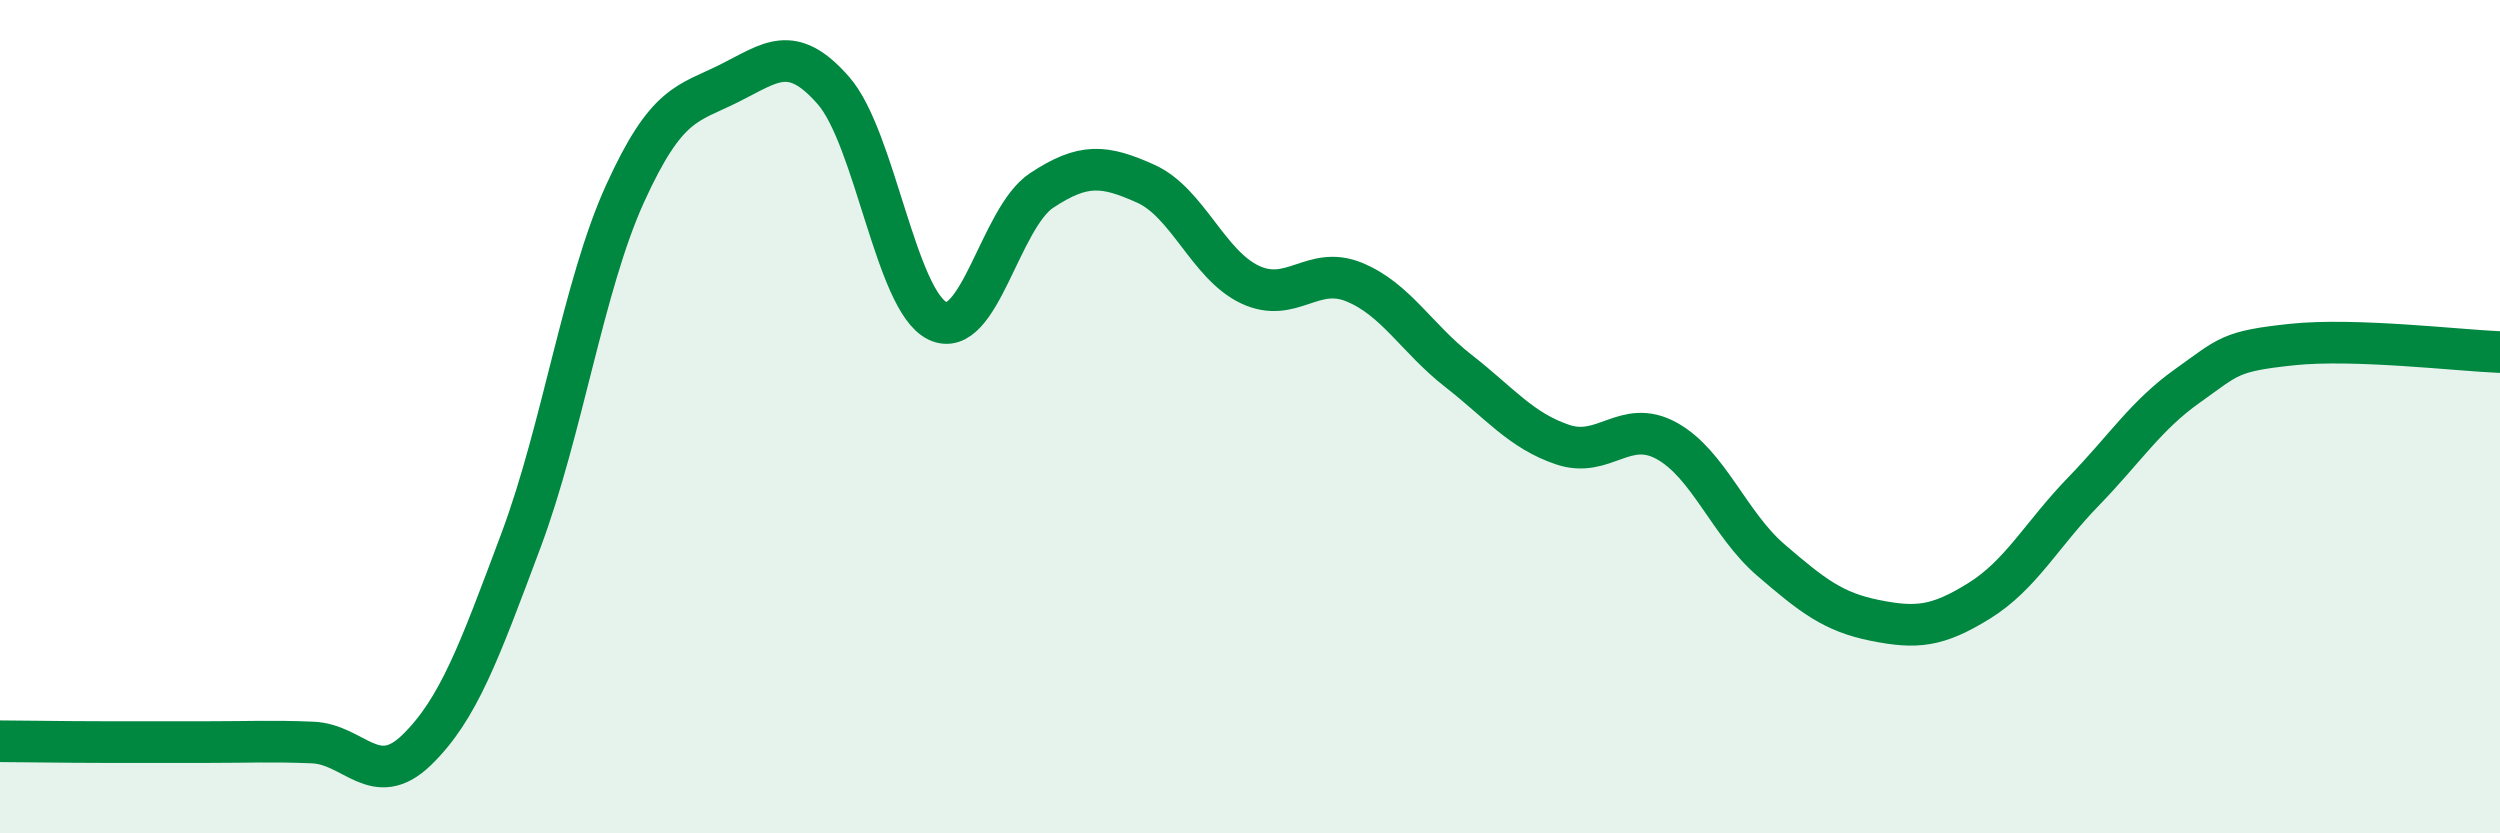
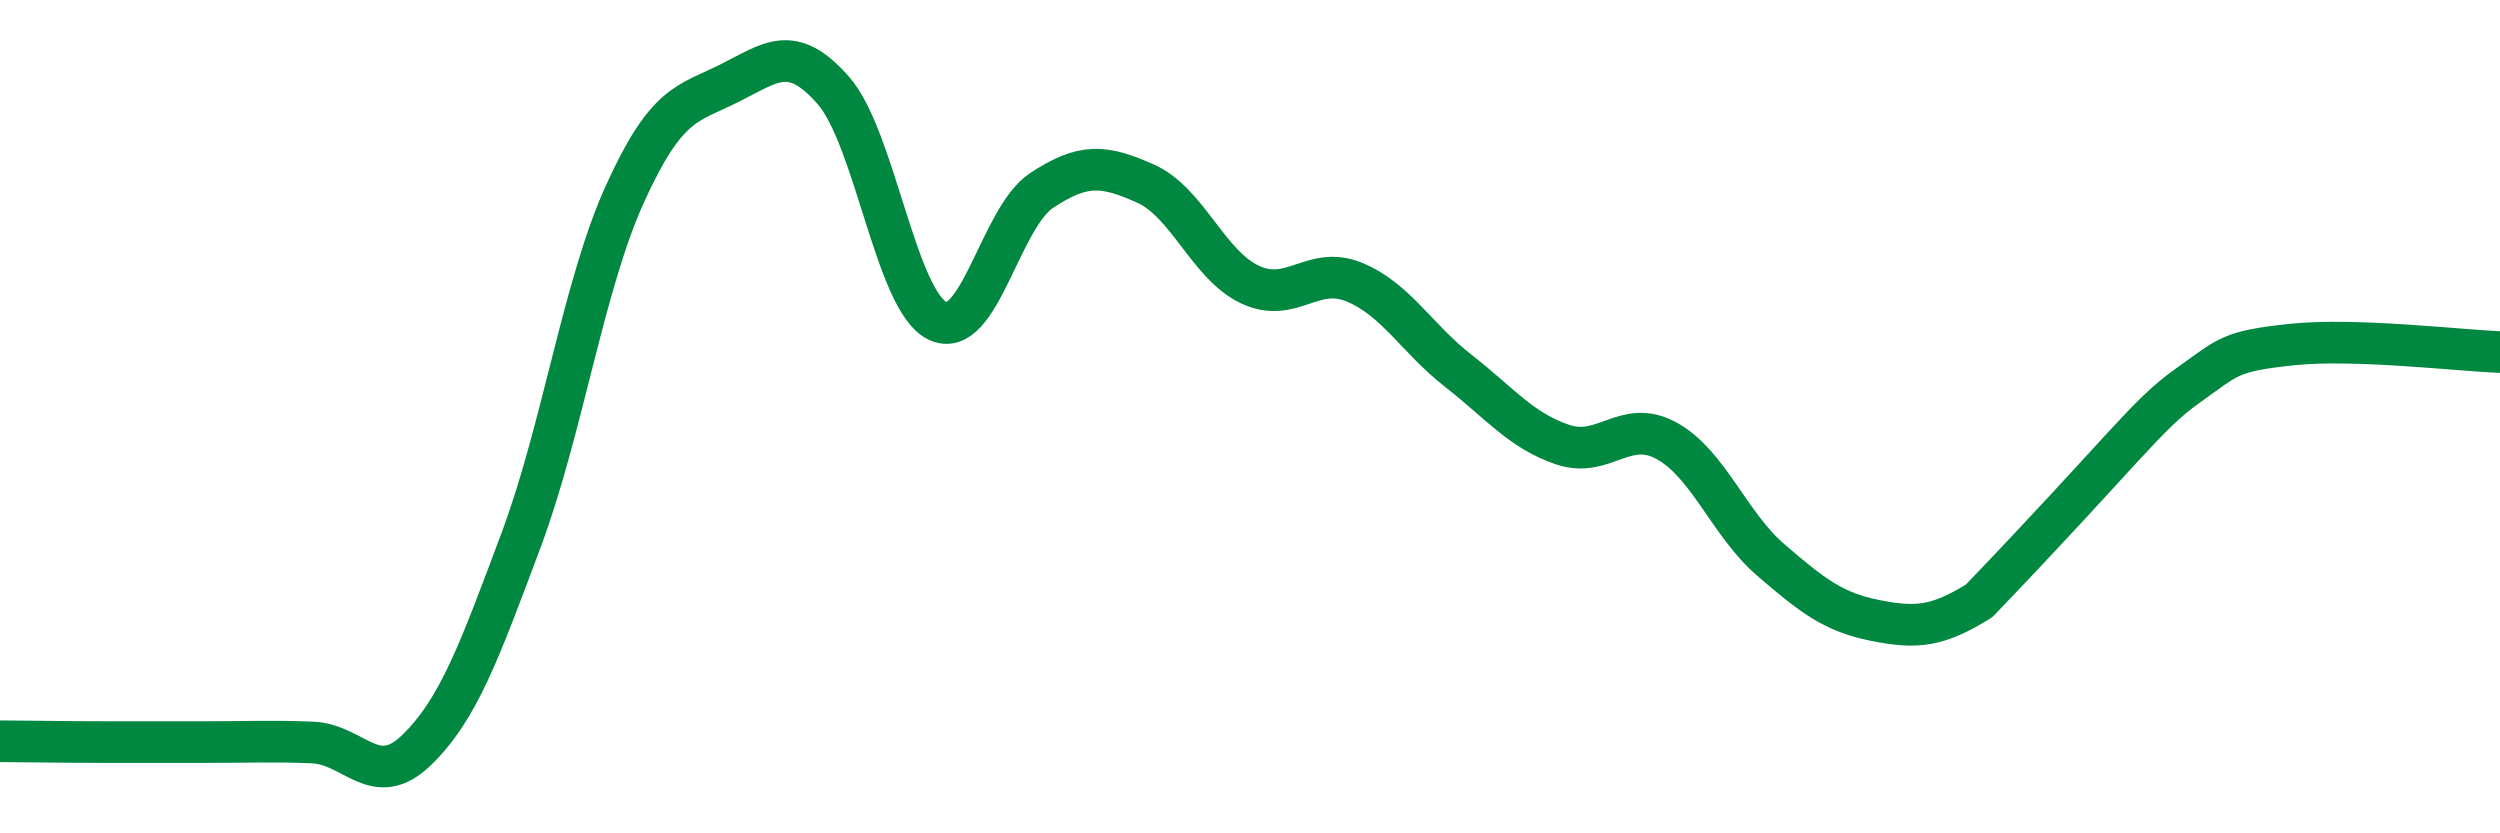
<svg xmlns="http://www.w3.org/2000/svg" width="60" height="20" viewBox="0 0 60 20">
-   <path d="M 0,17.79 C 0.5,17.79 1.5,17.81 2.5,17.81 C 3.5,17.81 4,17.81 5,17.81 C 6,17.81 6.5,17.78 7.5,17.82 C 8.5,17.86 9,18.97 10,18 C 11,17.03 11.5,15.65 12.5,12.98 C 13.5,10.31 14,6.85 15,4.65 C 16,2.45 16.5,2.5 17.5,2 C 18.5,1.5 19,1.03 20,2.17 C 21,3.31 21.5,7.22 22.5,7.7 C 23.5,8.18 24,5.23 25,4.57 C 26,3.91 26.5,3.96 27.5,4.41 C 28.5,4.86 29,6.36 30,6.83 C 31,7.3 31.5,6.36 32.5,6.77 C 33.5,7.18 34,8.12 35,8.9 C 36,9.68 36.5,10.33 37.5,10.67 C 38.5,11.01 39,10.03 40,10.58 C 41,11.13 41.5,12.58 42.5,13.44 C 43.5,14.3 44,14.69 45,14.89 C 46,15.09 46.5,15.04 47.5,14.42 C 48.5,13.8 49,12.83 50,11.8 C 51,10.77 51.5,9.97 52.5,9.26 C 53.5,8.55 53.5,8.43 55,8.27 C 56.5,8.11 59,8.41 60,8.45L60 20L0 20Z" fill="#008740" opacity="0.1" stroke-linecap="round" stroke-linejoin="round" />
-   <path d="M 0,17.79 C 0.5,17.79 1.5,17.81 2.5,17.81 C 3.5,17.81 4,17.81 5,17.81 C 6,17.81 6.5,17.78 7.5,17.82 C 8.5,17.86 9,18.97 10,18 C 11,17.03 11.5,15.65 12.5,12.98 C 13.5,10.31 14,6.85 15,4.65 C 16,2.45 16.5,2.5 17.5,2 C 18.5,1.5 19,1.03 20,2.17 C 21,3.31 21.5,7.22 22.5,7.7 C 23.5,8.18 24,5.23 25,4.57 C 26,3.91 26.5,3.96 27.5,4.41 C 28.5,4.86 29,6.36 30,6.83 C 31,7.3 31.5,6.36 32.5,6.77 C 33.5,7.18 34,8.12 35,8.9 C 36,9.68 36.5,10.33 37.5,10.67 C 38.5,11.01 39,10.03 40,10.58 C 41,11.13 41.5,12.58 42.5,13.44 C 43.5,14.3 44,14.69 45,14.89 C 46,15.09 46.5,15.04 47.5,14.42 C 48.5,13.8 49,12.83 50,11.8 C 51,10.77 51.5,9.97 52.5,9.26 C 53.5,8.55 53.5,8.43 55,8.27 C 56.5,8.11 59,8.41 60,8.45" stroke="#008740" stroke-width="1" fill="none" stroke-linecap="round" stroke-linejoin="round" />
+   <path d="M 0,17.79 C 0.5,17.79 1.5,17.81 2.5,17.81 C 3.5,17.81 4,17.81 5,17.81 C 6,17.81 6.5,17.78 7.5,17.82 C 8.5,17.86 9,18.97 10,18 C 11,17.03 11.5,15.65 12.5,12.98 C 13.5,10.31 14,6.85 15,4.65 C 16,2.45 16.5,2.5 17.5,2 C 18.5,1.5 19,1.03 20,2.17 C 21,3.31 21.5,7.22 22.5,7.7 C 23.5,8.18 24,5.23 25,4.57 C 26,3.91 26.5,3.96 27.5,4.41 C 28.5,4.86 29,6.36 30,6.83 C 31,7.3 31.5,6.36 32.5,6.77 C 33.5,7.18 34,8.12 35,8.9 C 36,9.68 36.5,10.33 37.5,10.67 C 38.5,11.01 39,10.03 40,10.58 C 41,11.13 41.5,12.58 42.5,13.44 C 43.5,14.3 44,14.69 45,14.89 C 46,15.09 46.5,15.04 47.5,14.42 C 51,10.77 51.5,9.97 52.5,9.26 C 53.5,8.55 53.5,8.43 55,8.27 C 56.5,8.11 59,8.41 60,8.45" stroke="#008740" stroke-width="1" fill="none" stroke-linecap="round" stroke-linejoin="round" />
</svg>